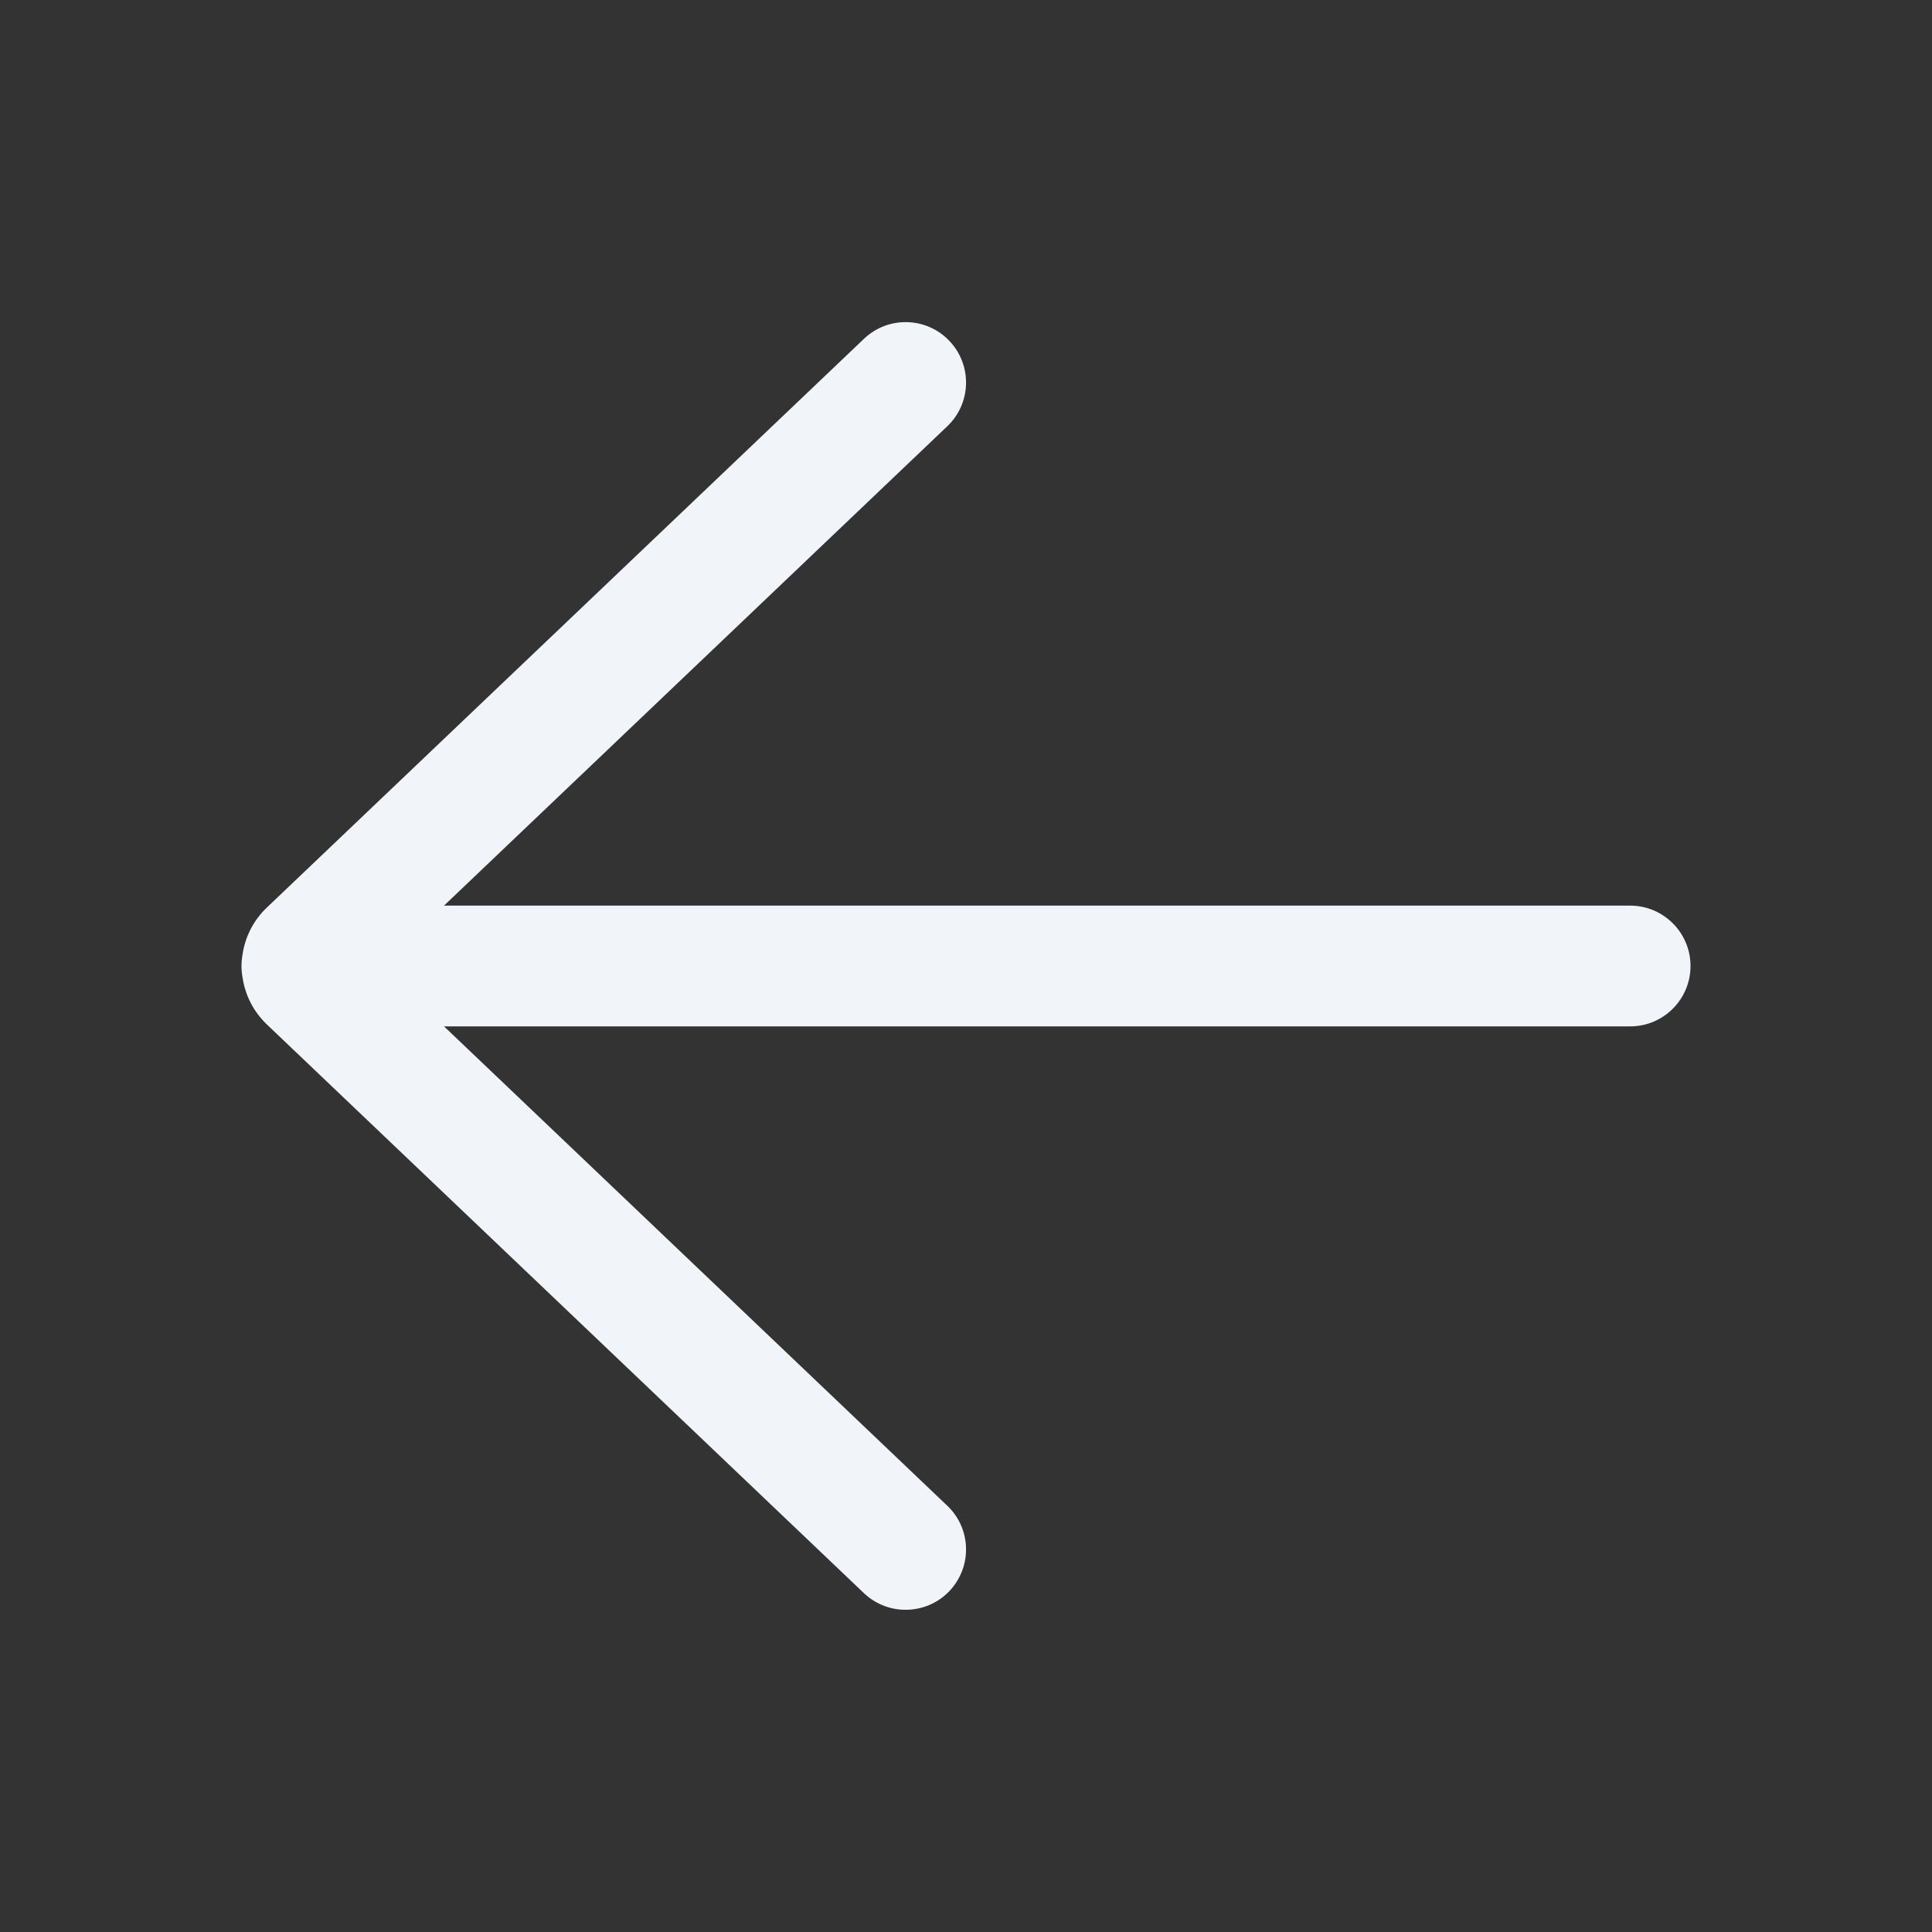
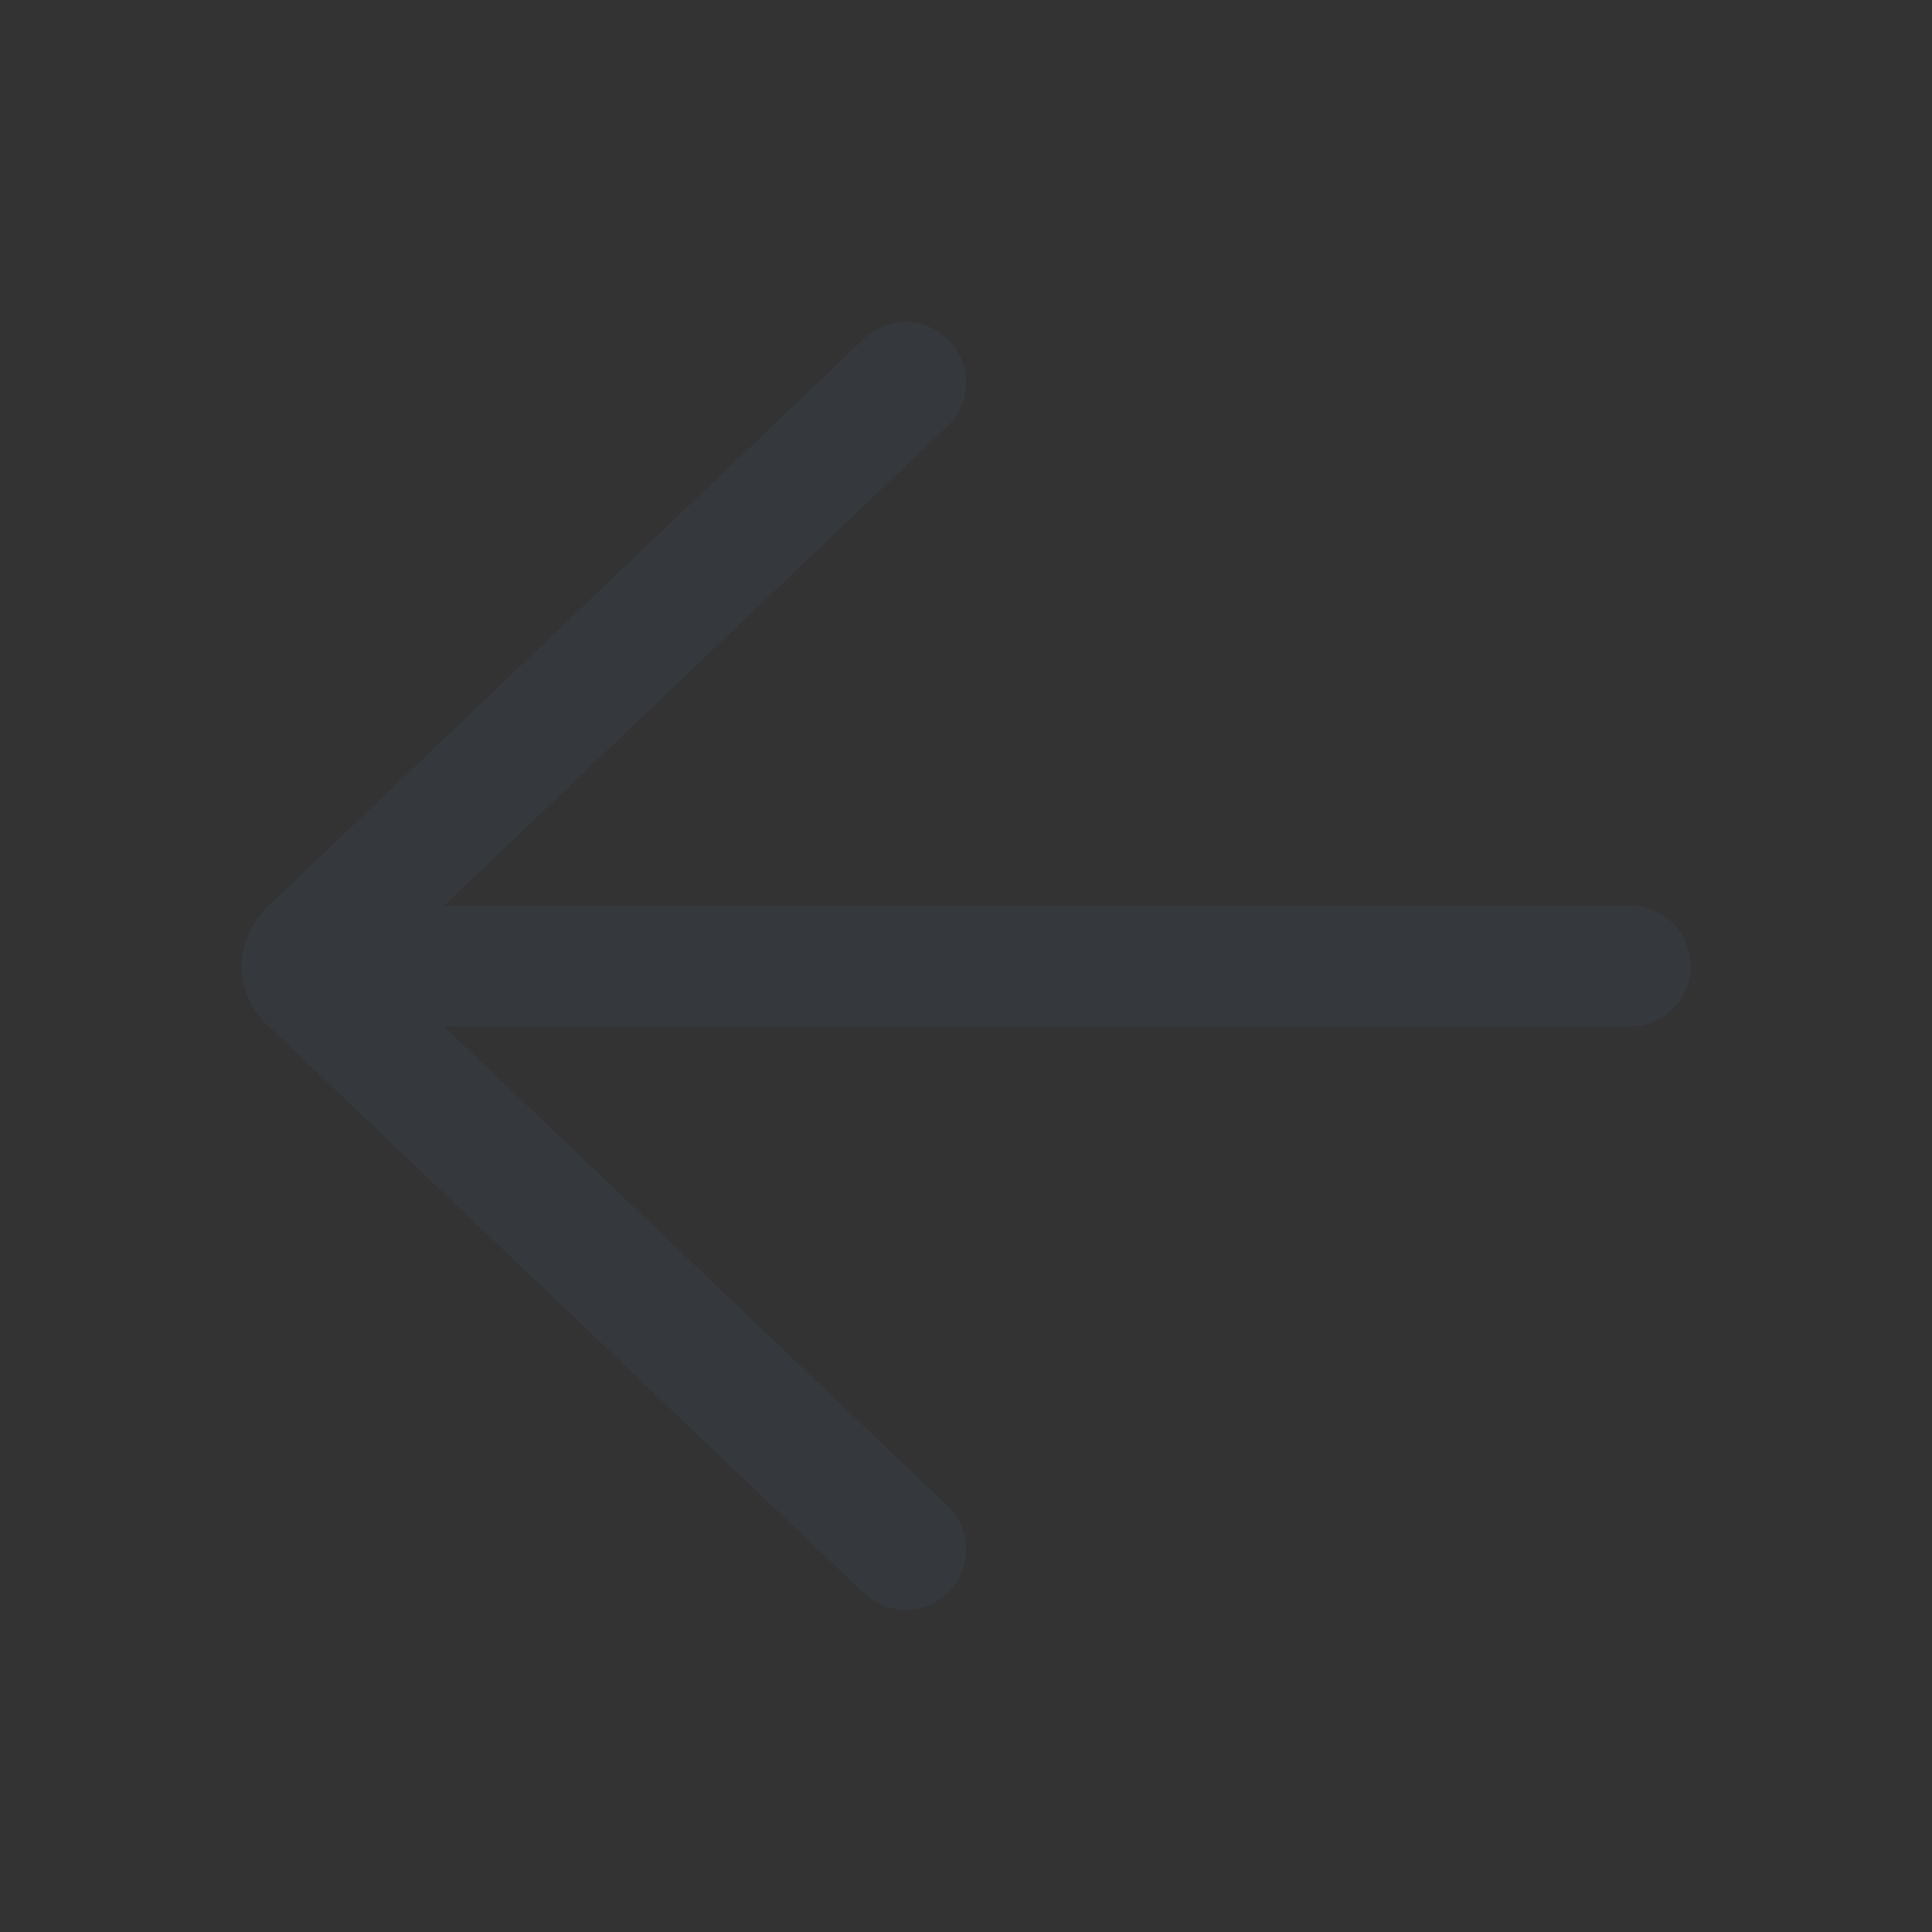
<svg xmlns="http://www.w3.org/2000/svg" width="16" height="16" viewBox="0 0 16 16" fill="none">
  <rect x="0" y="0" width="16" height="16" fill="#333333" stroke="none" />
-   <path d="M7.155 13.194C7.355 13.384 7.672 13.376 7.862 13.177C8.053 12.976 8.045 12.66 7.845 12.47L3.677 8.5L13.5 8.5C13.776 8.5 14 8.276 14 8C14 7.724 13.776 7.5 13.5 7.5L3.677 7.5L7.845 3.53C8.045 3.34 8.053 3.023 7.862 2.823C7.672 2.623 7.355 2.615 7.155 2.806L2.209 7.517C2.097 7.624 2.03 7.761 2.009 7.903C2.003 7.935 2 7.967 2 8C2 8.033 2.003 8.065 2.009 8.096C2.03 8.239 2.097 8.375 2.209 8.483L7.155 13.194Z" fill="white" />
  <path d="M7.155 13.194C7.355 13.384 7.672 13.376 7.862 13.177C8.053 12.976 8.045 12.66 7.845 12.47L3.677 8.5L13.5 8.5C13.776 8.5 14 8.276 14 8C14 7.724 13.776 7.5 13.5 7.5L3.677 7.5L7.845 3.53C8.045 3.34 8.053 3.023 7.862 2.823C7.672 2.623 7.355 2.615 7.155 2.806L2.209 7.517C2.097 7.624 2.03 7.761 2.009 7.903C2.003 7.935 2 7.967 2 8C2 8.033 2.003 8.065 2.009 8.096C2.03 8.239 2.097 8.375 2.209 8.483L7.155 13.194Z" fill="#577EB6" fill-opacity="0.08" />
</svg>